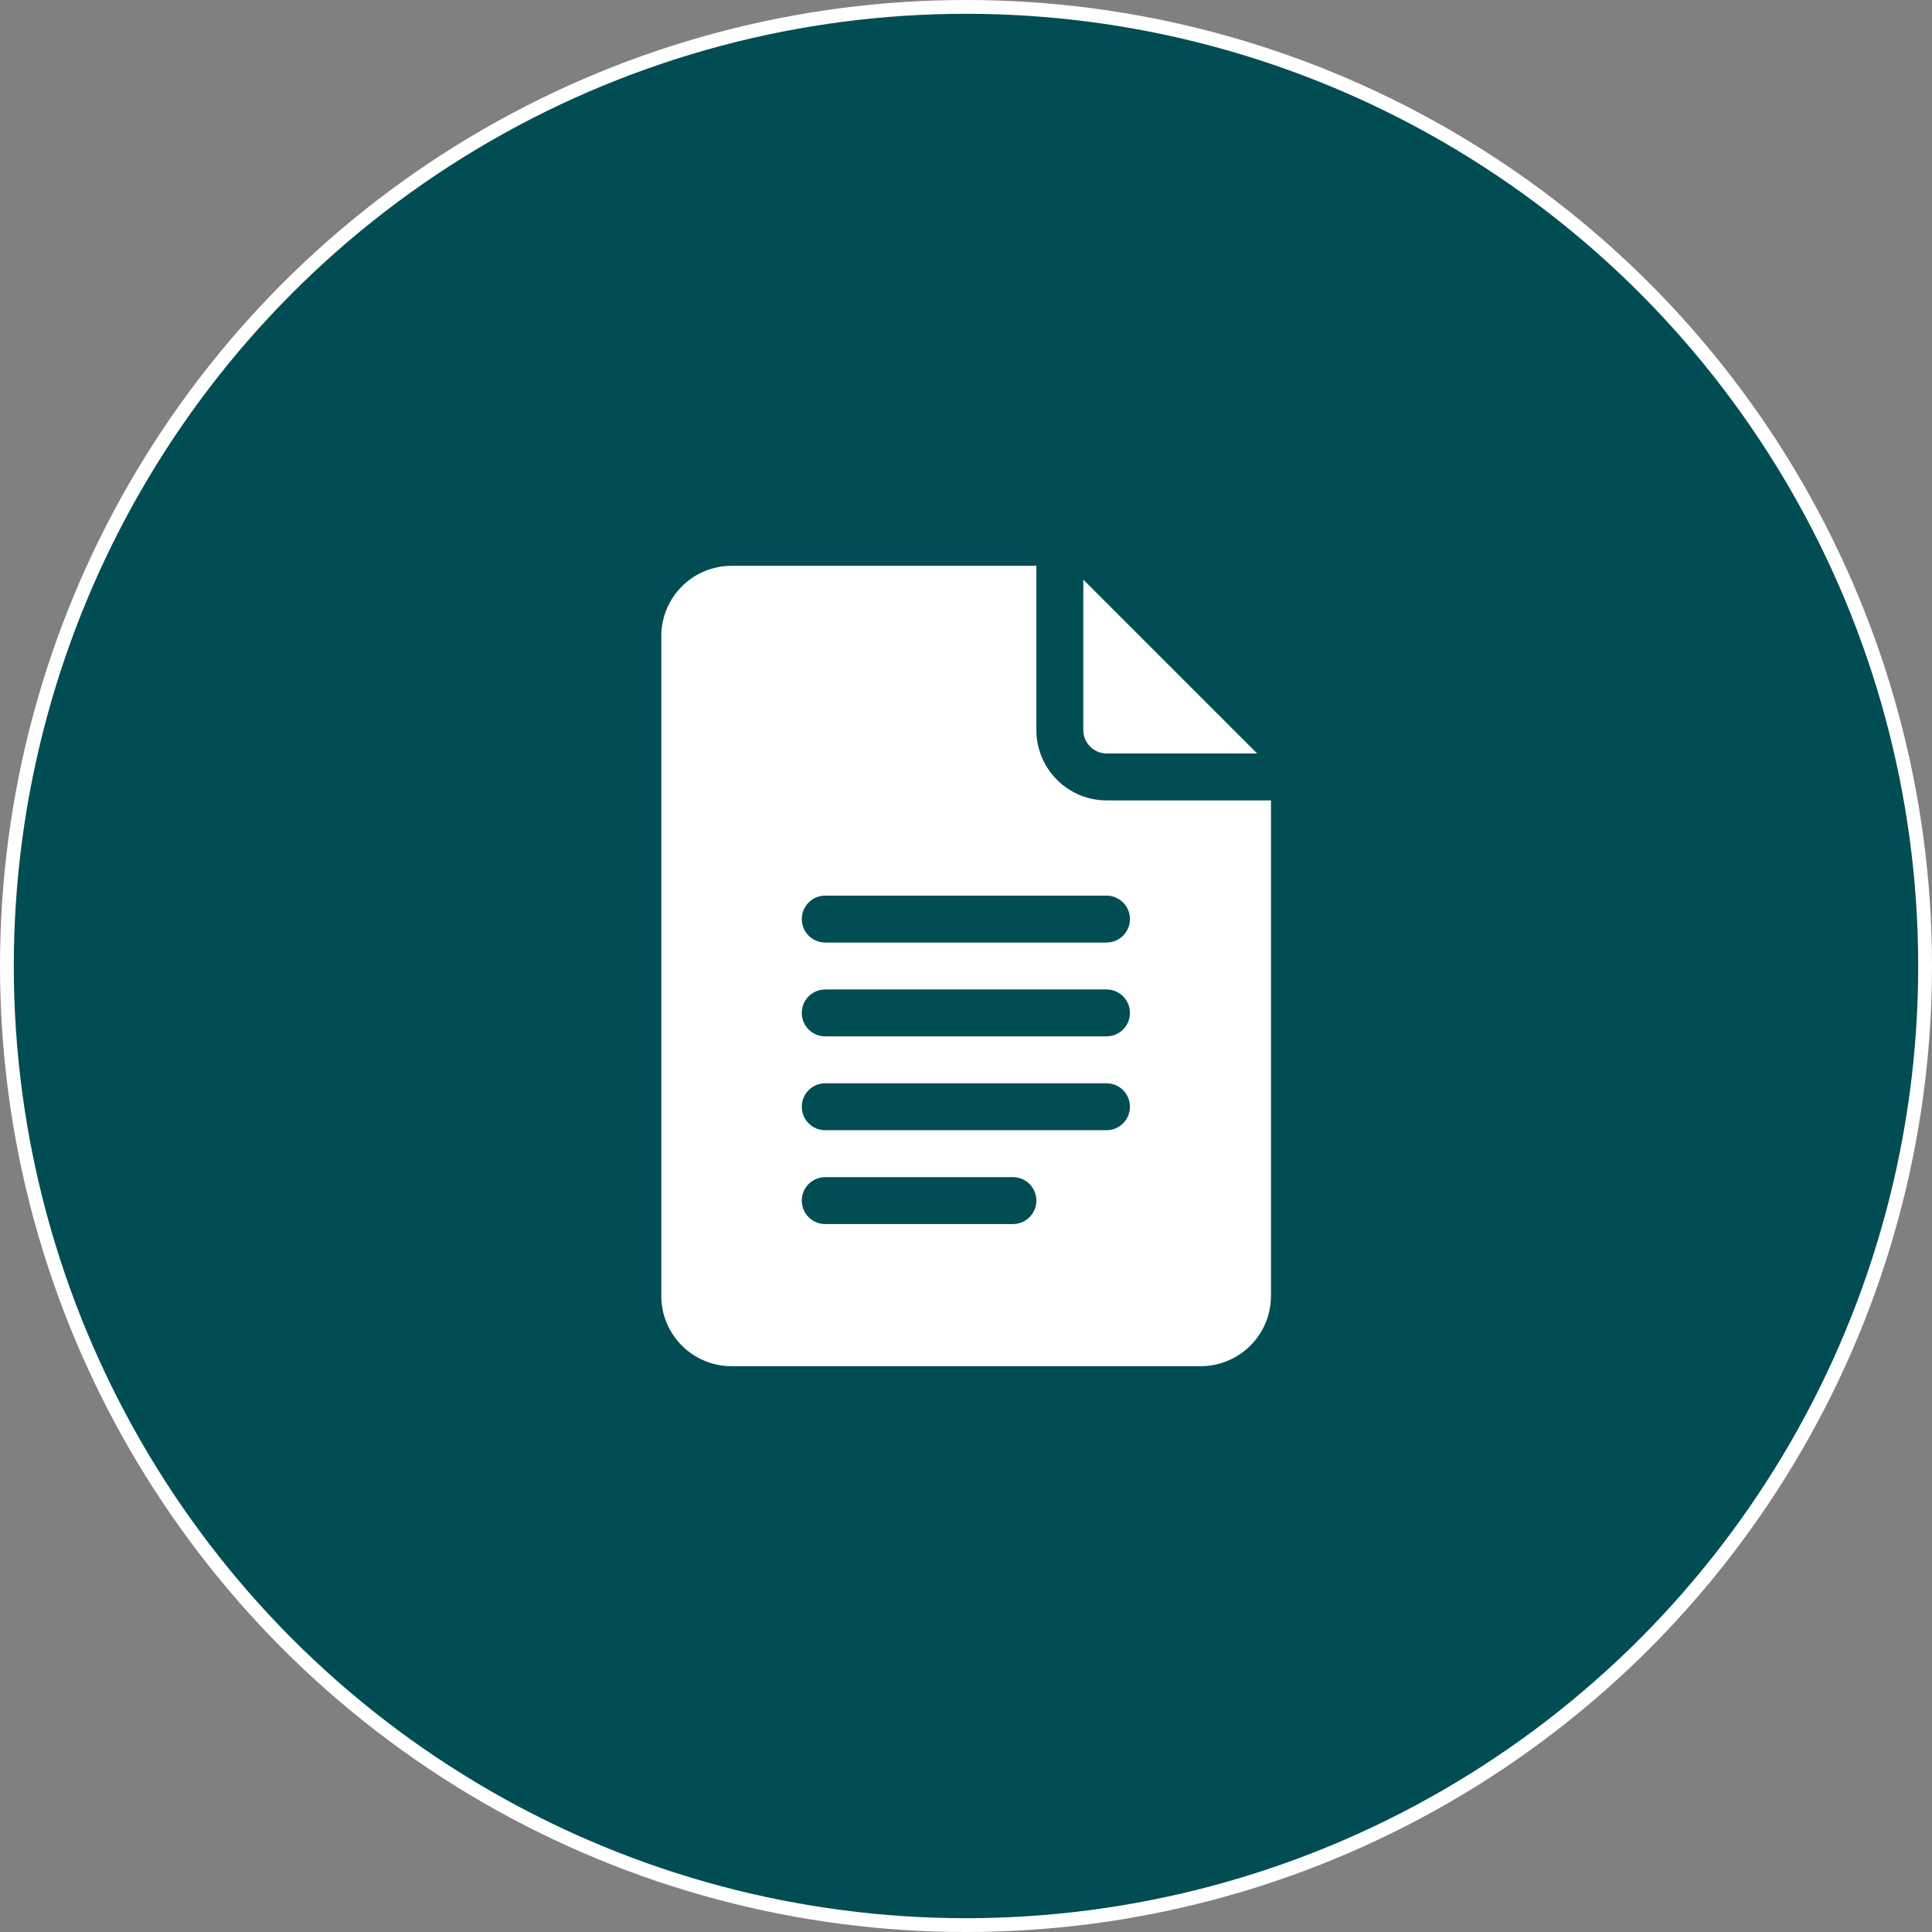
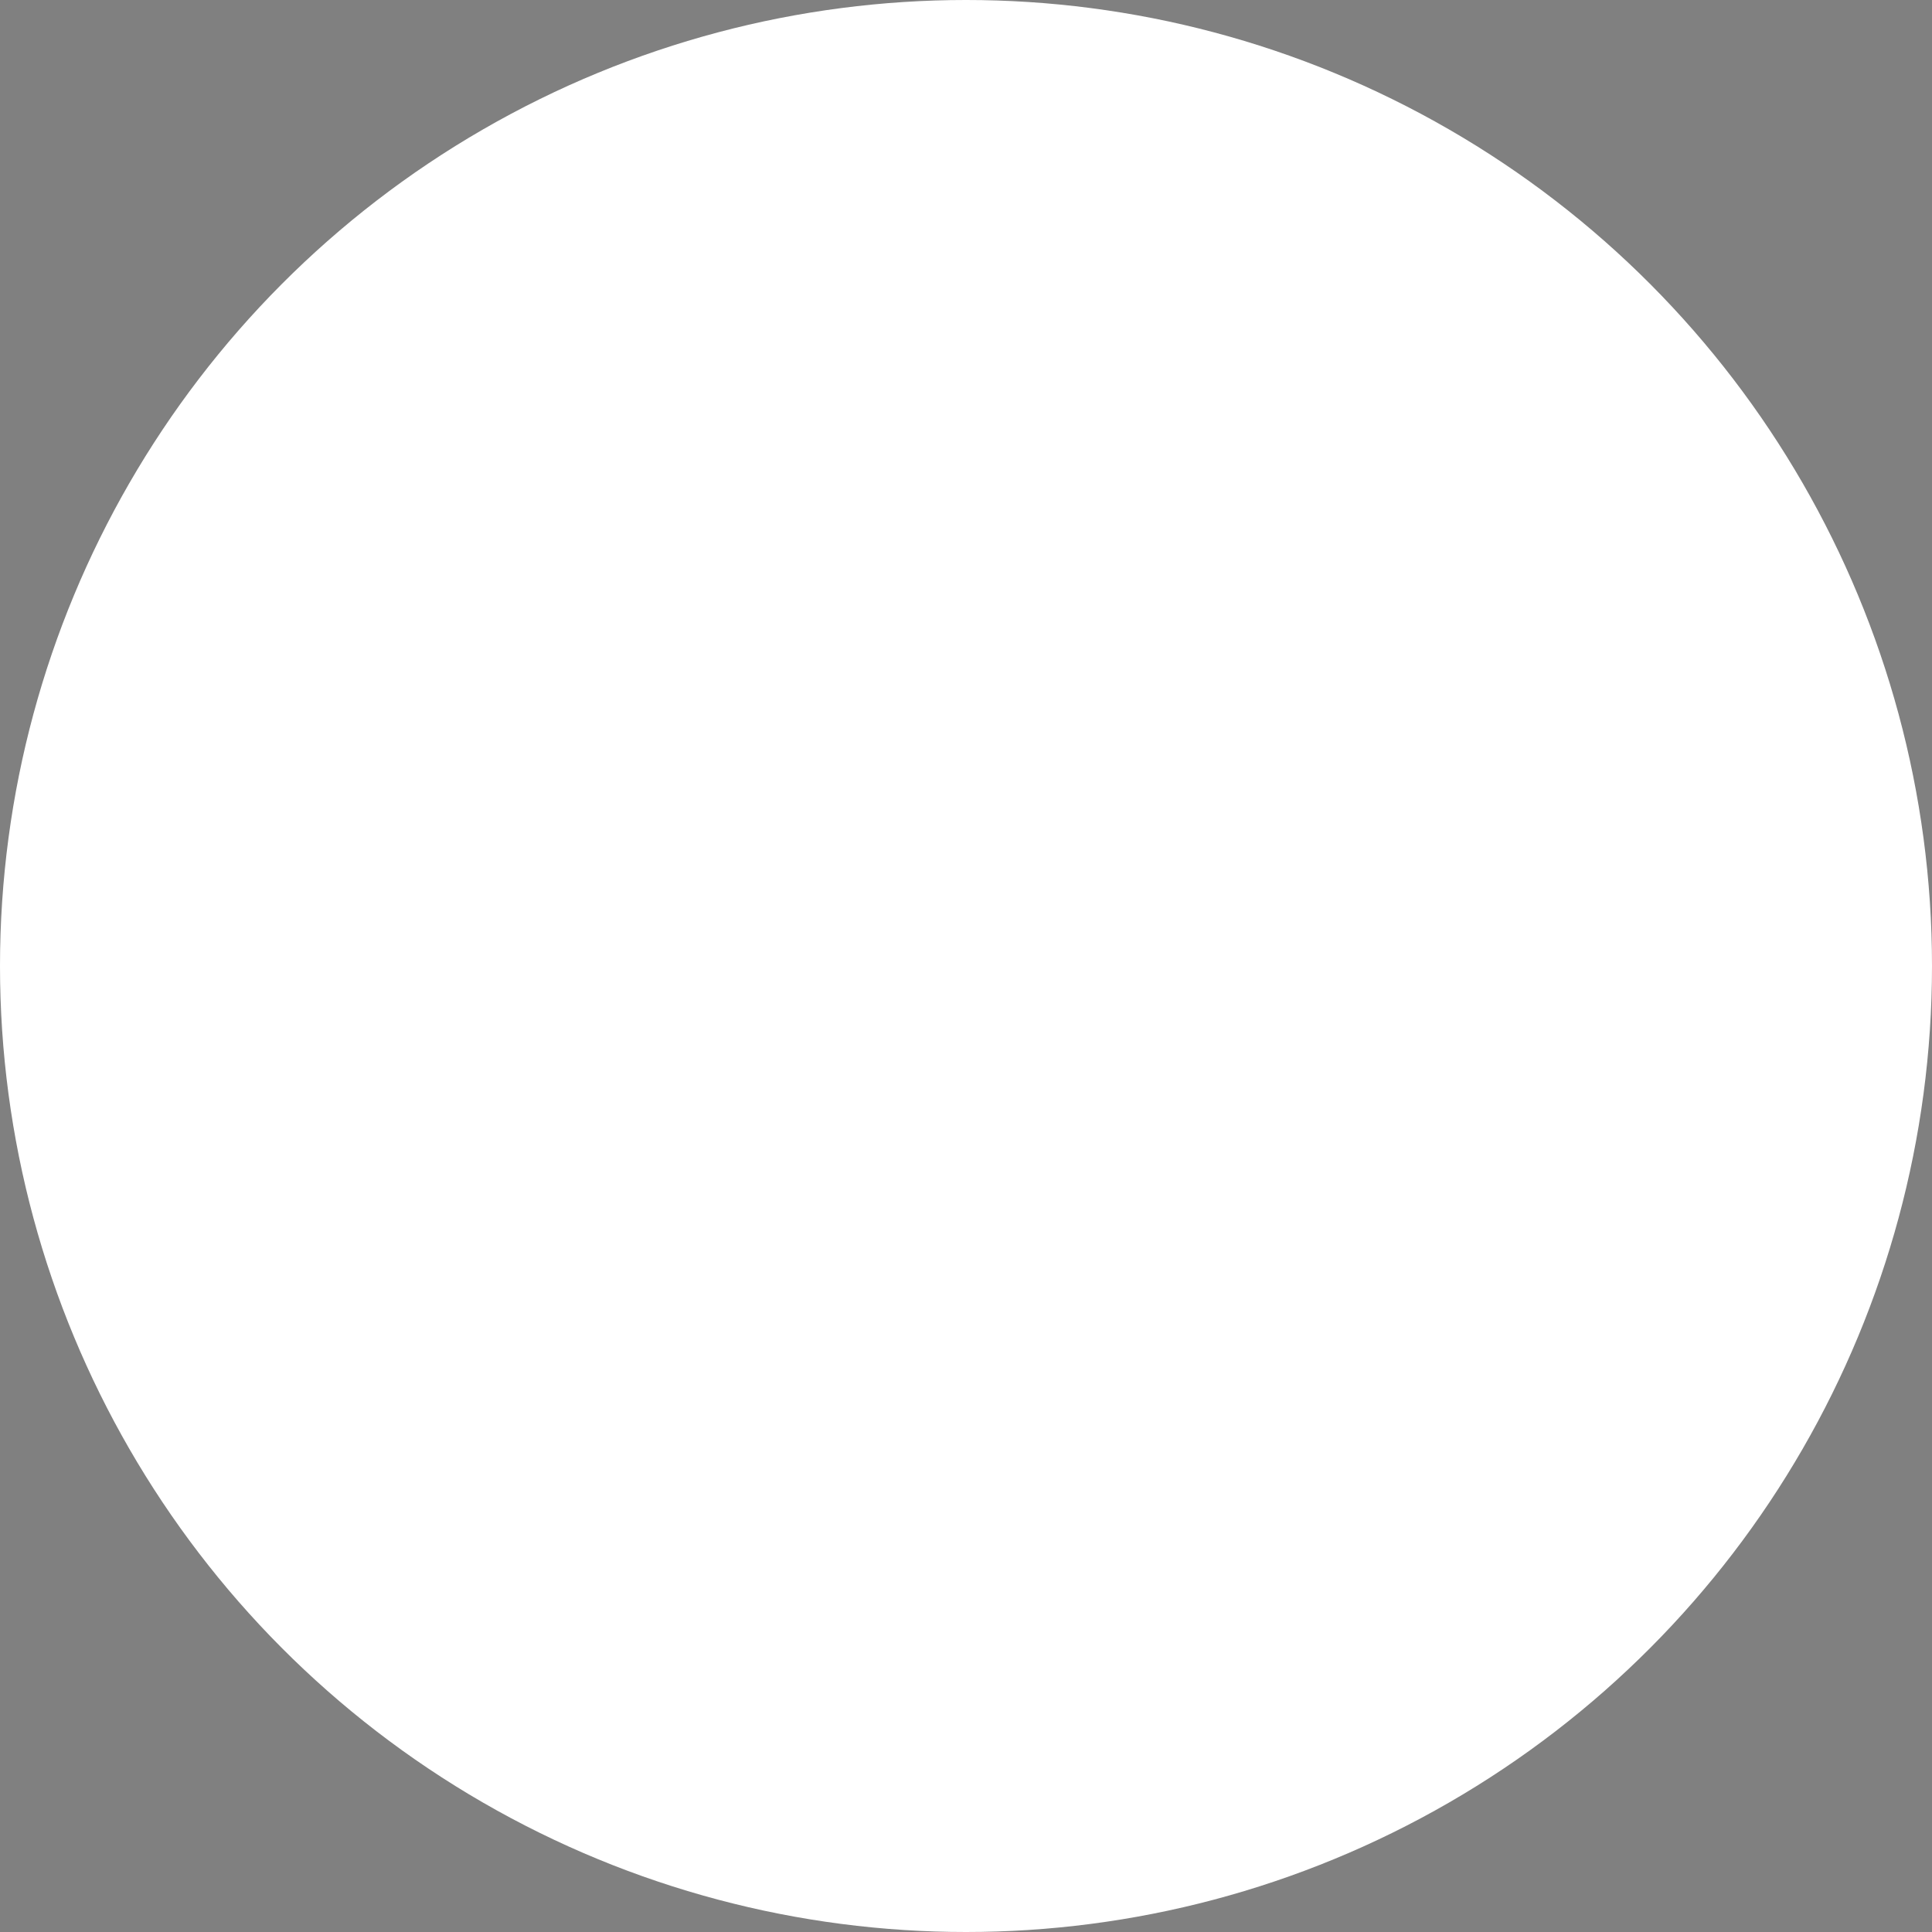
<svg xmlns="http://www.w3.org/2000/svg" id="Layer_2" data-name="Layer 2" viewBox="0 0 70 70">
  <rect x="0" y="0" width="70" height="70" fill="#808080" stroke="none" />
  <defs>
    <style>
      .cls-1 {
        fill: #004d54;
      }

      .cls-1, .cls-2 {
        stroke-width: 0px;
      }

      .cls-2 {
        fill: #fff;
      }
    </style>
  </defs>
  <g id="Layer_2-2" data-name="Layer 2">
    <g>
      <g id="Ellipse_57-2" data-name="Ellipse 57-2">
        <circle class="cls-2" cx="35" cy="35" r="35" />
-         <circle class="cls-1" cx="35" cy="35" r="34.5" />
      </g>
      <g>
        <path class="cls-2" d="M26.51,49.5h16.99c1.41,0,2.55-1.14,2.55-2.55v-17.95h-5.95c-1.41,0-2.55-1.14-2.55-2.55v-5.95h-11.04c-1.41,0-2.55,1.14-2.55,2.55v23.9c0,1.41,1.14,2.55,2.55,2.55ZM29.9,32.45h10.19c.47,0,.85.38.85.85s-.38.85-.85.85h-10.19c-.47,0-.85-.38-.85-.85s.38-.85.85-.85ZM29.9,35.85h10.19c.47,0,.85.38.85.85s-.38.85-.85.85h-10.19c-.47,0-.85-.38-.85-.85s.38-.85.85-.85ZM29.9,39.25h10.19c.47,0,.85.38.85.85s-.38.85-.85.85h-10.19c-.47,0-.85-.38-.85-.85s.38-.85.85-.85ZM29.9,42.65h6.8c.47,0,.85.38.85.85s-.38.85-.85.85h-6.8c-.47,0-.85-.38-.85-.85s.38-.85.85-.85Z" />
        <path class="cls-2" d="M40.1,27.3h5.45l-6.3-6.3v5.45c0,.47.38.85.85.85Z" />
      </g>
    </g>
  </g>
</svg>